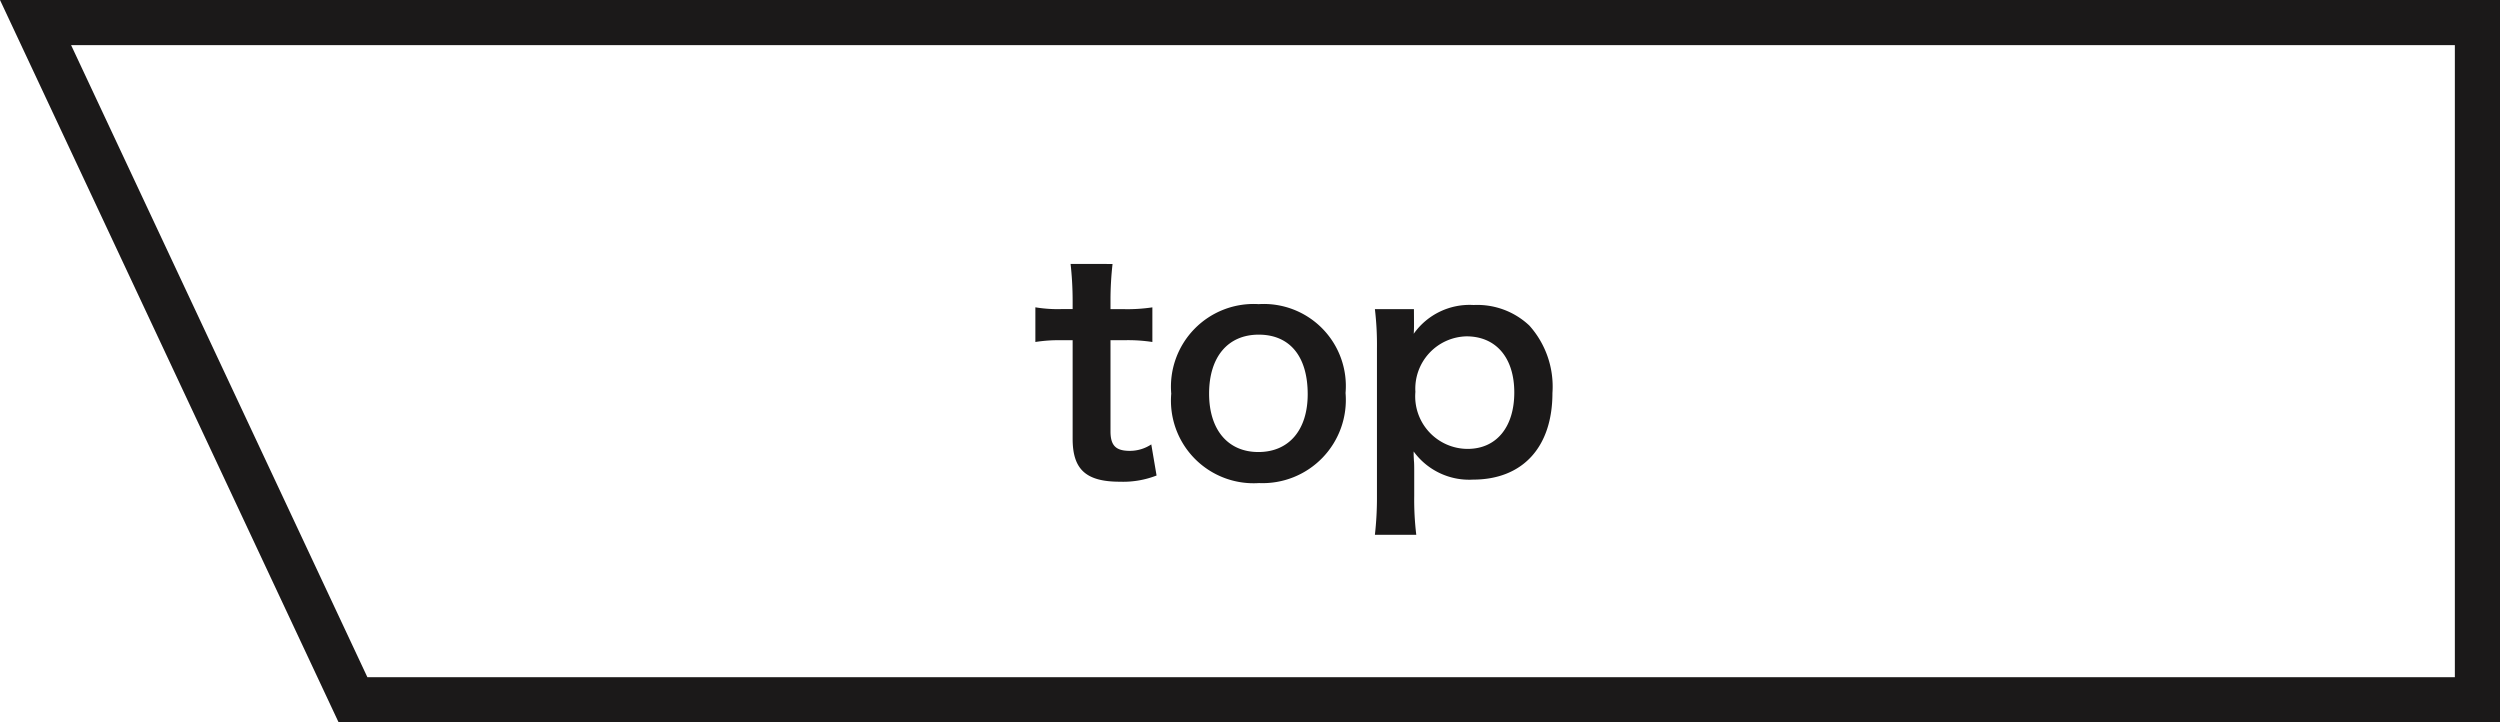
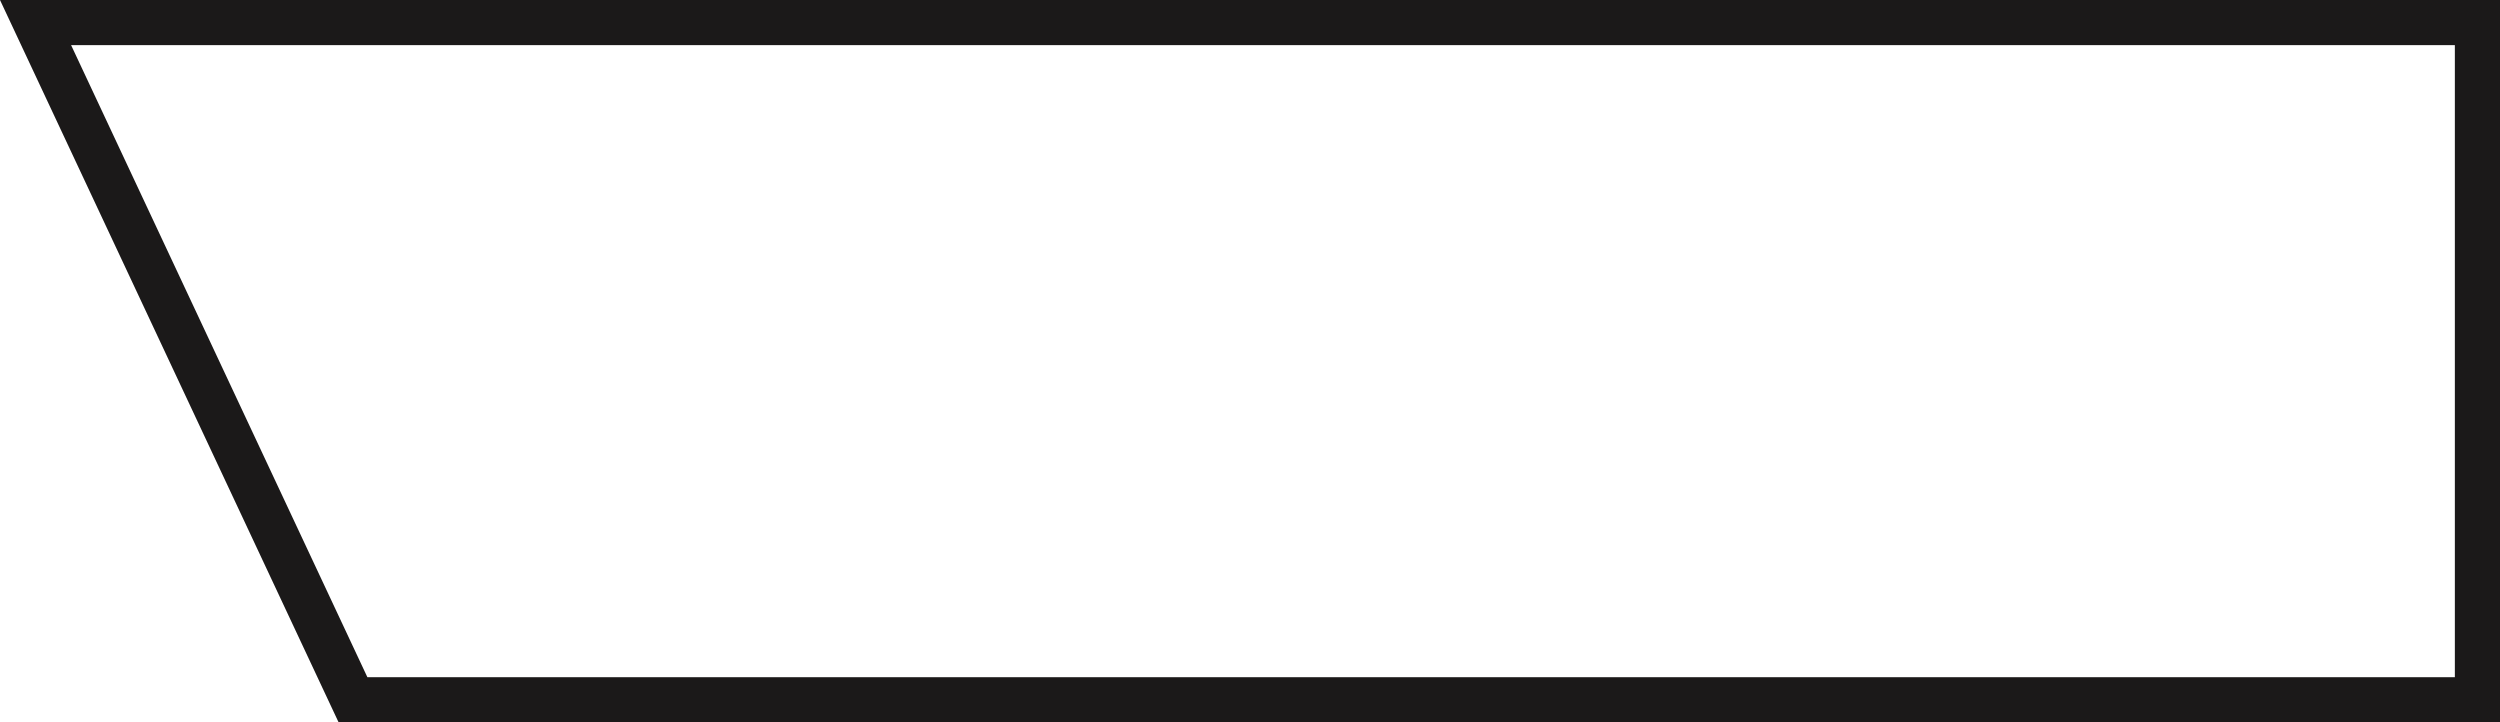
<svg xmlns="http://www.w3.org/2000/svg" width="110.75" height="32" viewBox="0 0 110.75 32">
  <g id="グループ_4" data-name="グループ 4" transform="translate(-180 -3733)">
    <path id="パス_10" data-name="パス 10" d="M832.4,2l13.125,28H938V2H832.4M829.25,0H940V32H844.25Z" transform="translate(-649.25 3733)" fill="#1b1919" />
-     <path id="パス_12" data-name="パス 12" d="M1.677-9.308a14.963,14.963,0,0,1,.091,1.6v.4H1.287a5.971,5.971,0,0,1-1.17-.078V-5.85a6.565,6.565,0,0,1,1.157-.078h.494V-1.56c0,1.365.6,1.9,2.093,1.9A4.068,4.068,0,0,0,5.486.065L5.252-1.313a1.719,1.719,0,0,1-.949.286c-.624,0-.858-.234-.858-.871v-4.03H4.03A7.168,7.168,0,0,1,5.3-5.85V-7.384a7.469,7.469,0,0,1-1.313.078H3.445v-.4a14.378,14.378,0,0,1,.091-1.6ZM10.023.4a3.687,3.687,0,0,0,3.835-3.991A3.635,3.635,0,0,0,10.01-7.527,3.663,3.663,0,0,0,6.136-3.562,3.659,3.659,0,0,0,10.023.4ZM10.01-6.175c1.378,0,2.171.962,2.171,2.639,0,1.586-.832,2.561-2.184,2.561S7.813-1.963,7.813-3.562C7.813-5.187,8.645-6.175,10.01-6.175Zm6.877-1.131H15.158a13.431,13.431,0,0,1,.091,1.742V.975a14.553,14.553,0,0,1-.091,1.716h1.833A12.956,12.956,0,0,1,16.9.962V-.026c0-.234,0-.468-.013-.559-.013-.26-.013-.26-.013-.416A3.04,3.04,0,0,0,19.5.247c2.21,0,3.523-1.443,3.523-3.835A4.053,4.053,0,0,0,22-6.578a3.359,3.359,0,0,0-2.47-.91,3.027,3.027,0,0,0-2.652,1.274c.013-.169.013-.312.013-.455Zm4.446,3.692c0,1.534-.793,2.5-2.067,2.5A2.327,2.327,0,0,1,16.952-3.64,2.321,2.321,0,0,1,19.214-6.1C20.527-6.1,21.333-5.148,21.333-3.614Z" transform="translate(225.75 3754)" fill="#1b1919" />
  </g>
</svg>